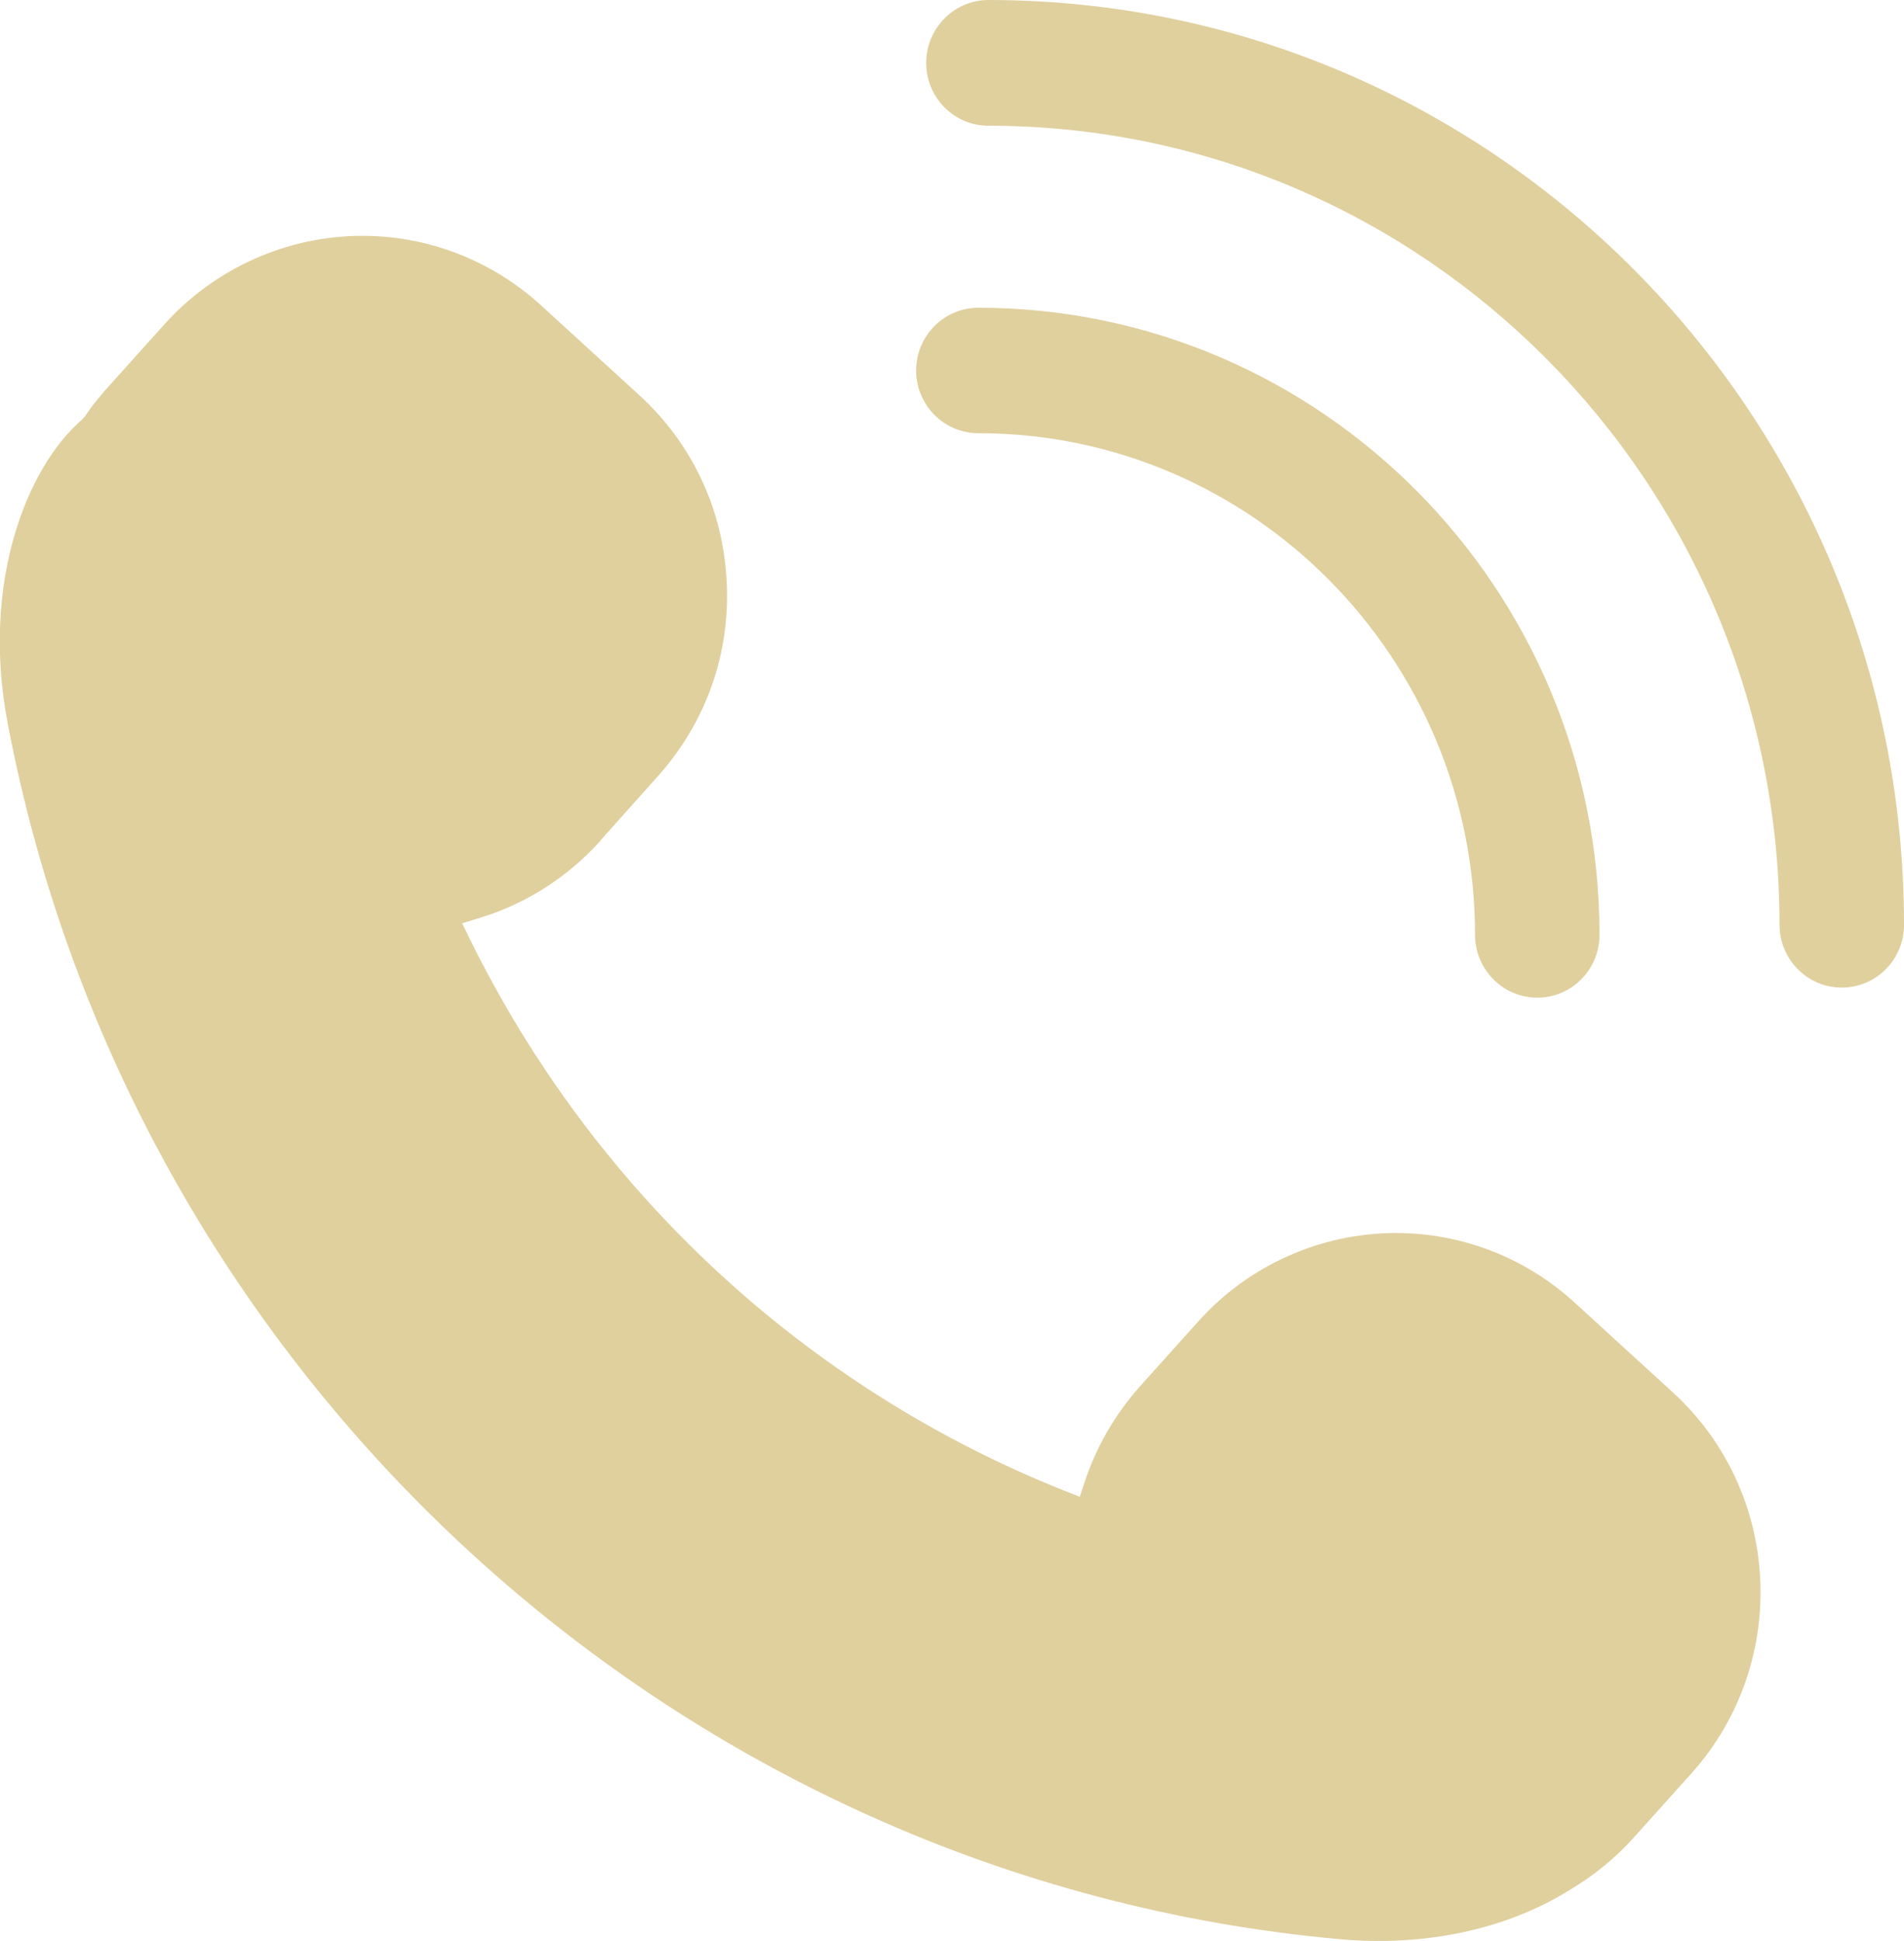
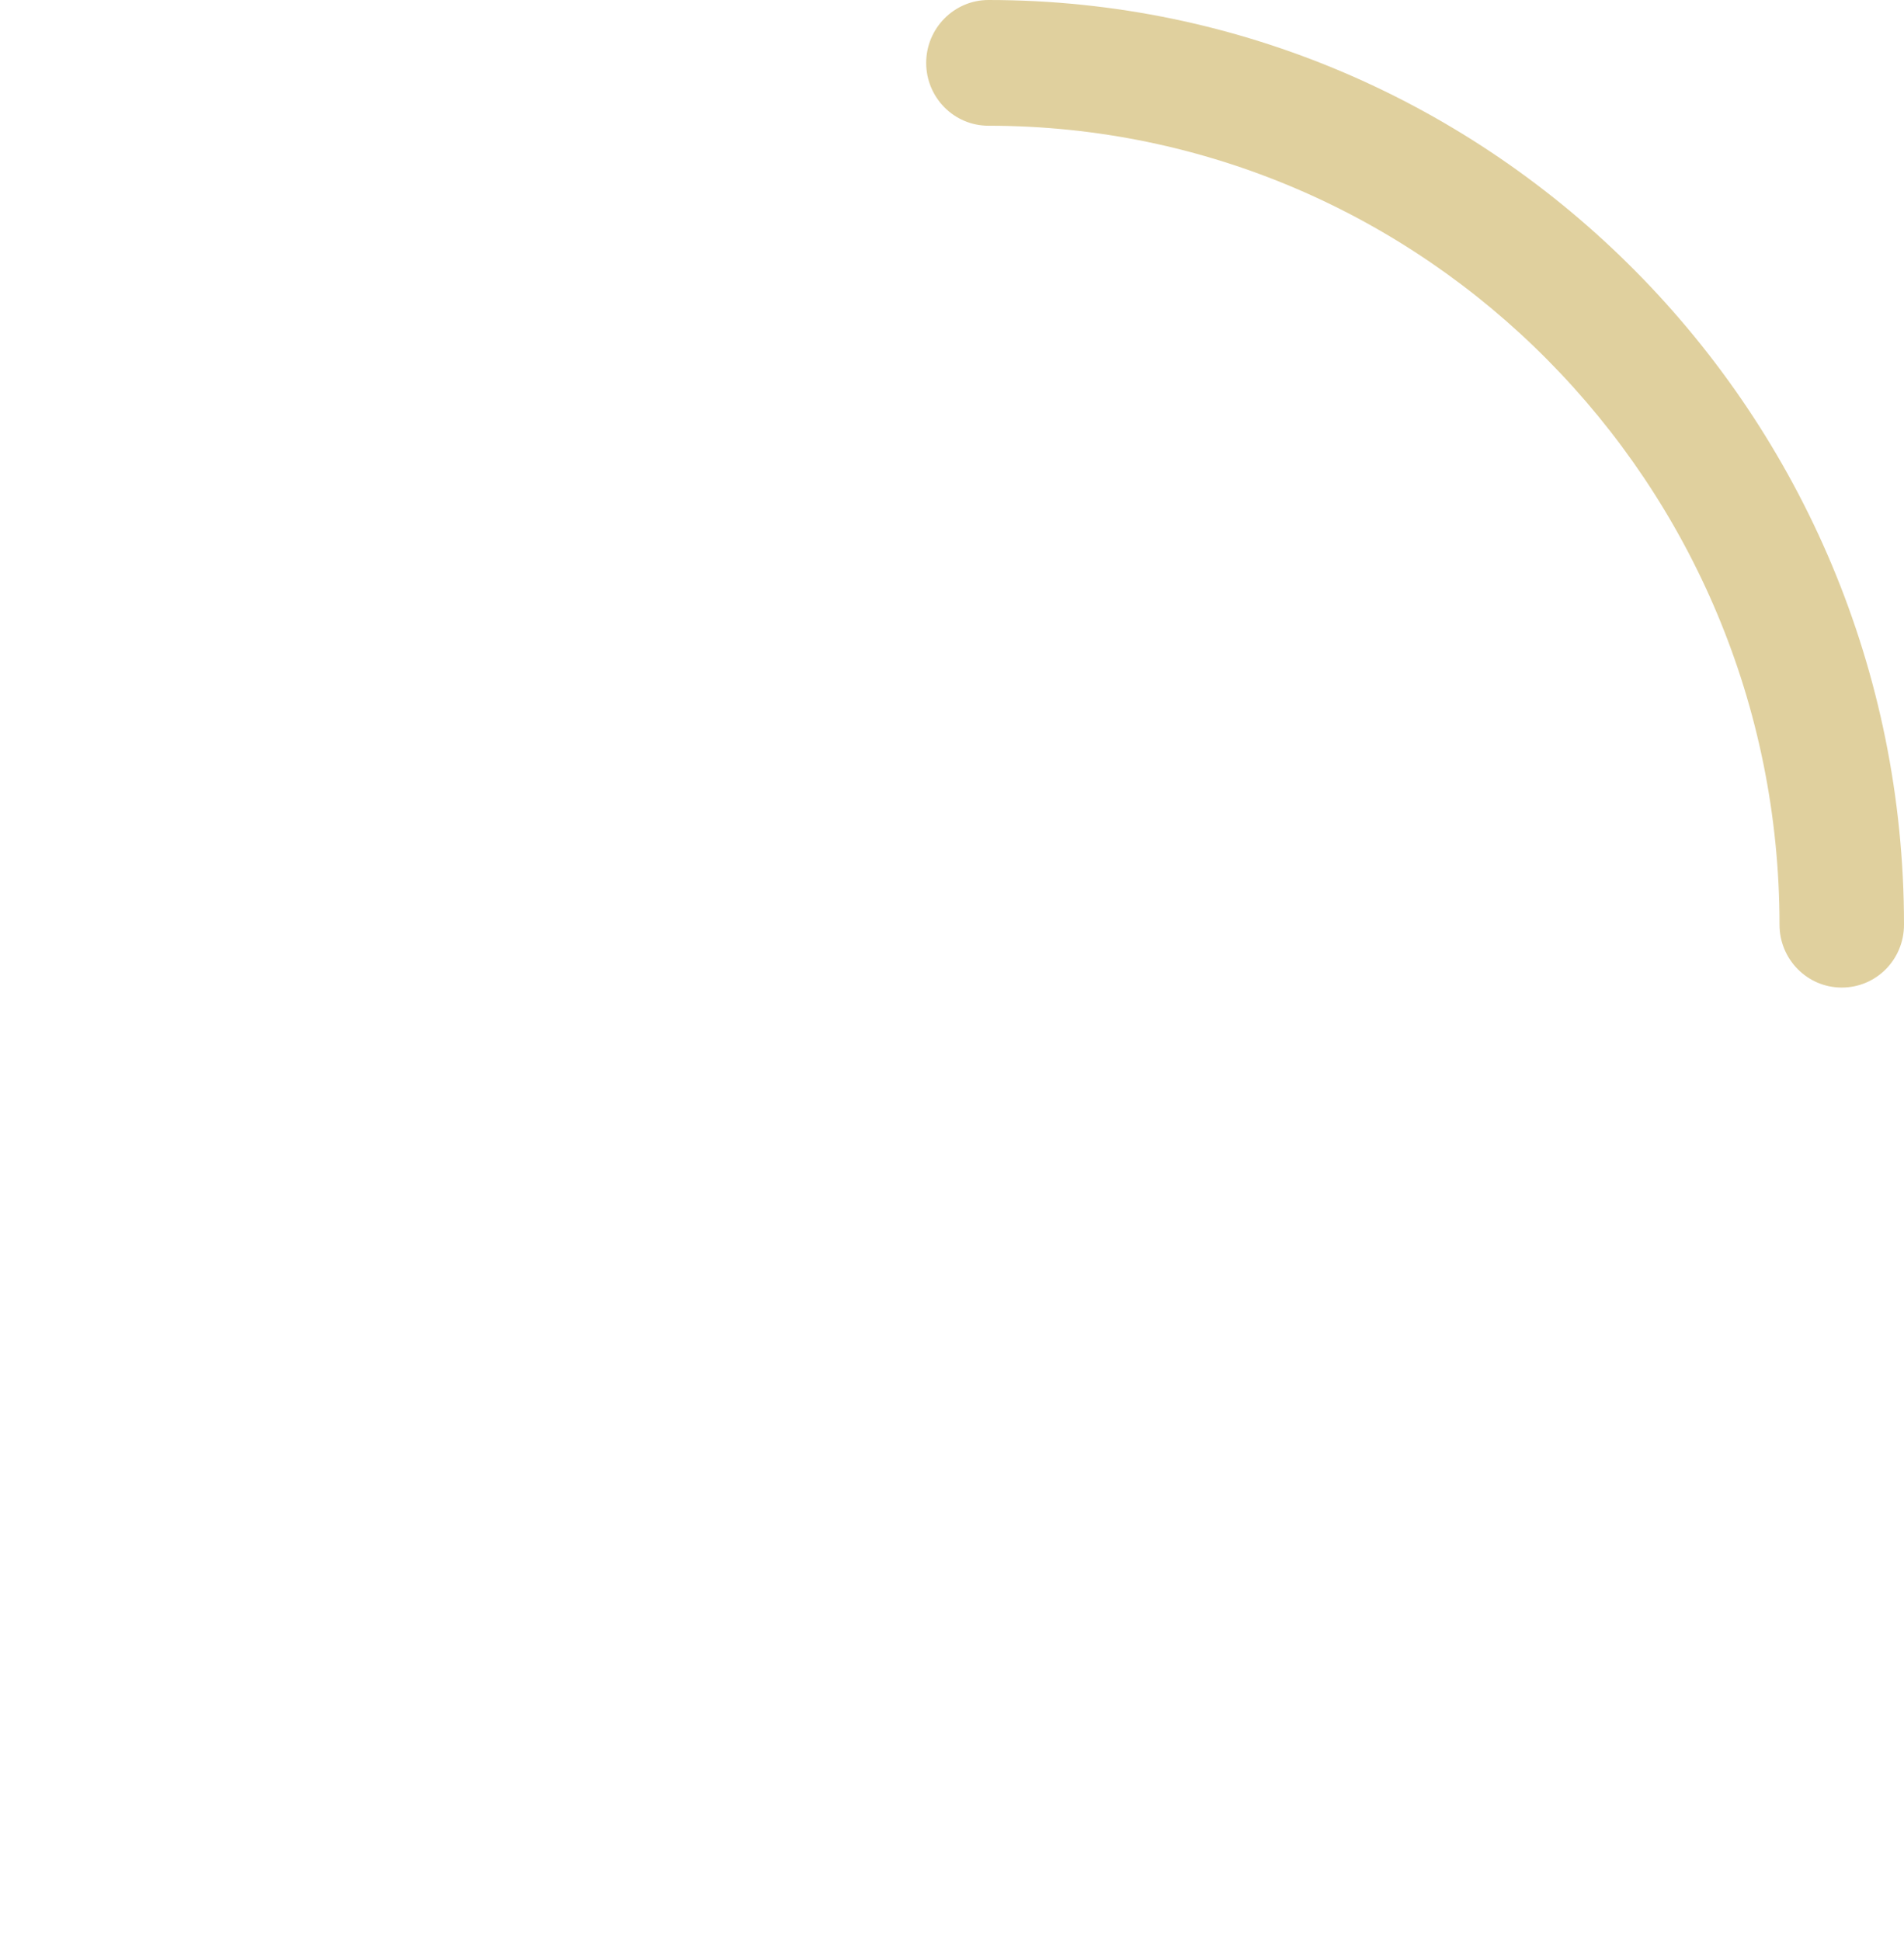
<svg xmlns="http://www.w3.org/2000/svg" width="52" height="53" viewBox="0 0 52 53" fill="none">
  <g clip-path="url(#clip0_576_332)">
-     <path d="M16.394 22.954L17.975 21.185C19.282 19.723 19.95 17.842 19.846 15.877C19.75 13.913 18.903 12.107 17.456 10.787L14.783 8.344C13.439 7.114 11.702 6.439 9.898 6.439C7.841 6.439 5.866 7.324 4.485 8.861L2.896 10.63C2.696 10.855 2.495 11.102 2.317 11.372L2.243 11.455C0.743 12.744 -0.526 15.893 0.209 19.746C3.617 37.662 18.562 51.313 36.566 52.947C38.927 53.165 41.147 52.67 42.832 51.628C43.508 51.231 44.101 50.751 44.614 50.181L46.203 48.412C48.898 45.399 48.667 40.736 45.683 38.015L43.01 35.571C41.666 34.341 39.929 33.667 38.125 33.667C36.068 33.667 34.093 34.551 32.72 36.088L31.131 37.857C30.456 38.614 29.951 39.484 29.631 40.443L29.49 40.871L29.075 40.706C21.999 37.887 16.238 32.542 12.845 25.668L12.622 25.211L13.105 25.061C14.374 24.678 15.51 23.944 16.409 22.947L16.394 22.954Z" fill="#E0D09E" />
    <path d="M25.295 1.717C25.295 2.661 26.052 3.433 26.995 3.433C38.911 3.433 48.6 13.216 48.6 25.248C48.6 26.193 49.357 26.965 50.3 26.965C51.243 26.965 52 26.2 52 25.248C52 11.327 40.782 0 26.995 0C26.059 0 25.295 0.772 25.295 1.717Z" fill="#E0D09E" />
-     <path d="M25.02 10.113C25.02 11.057 25.777 11.829 26.72 11.829C34.196 11.829 40.284 17.969 40.284 25.525C40.284 26.47 41.049 27.242 41.984 27.242C42.92 27.242 43.684 26.477 43.684 25.525C43.684 16.08 36.074 8.403 26.72 8.403C25.784 8.403 25.02 9.168 25.02 10.12V10.113Z" fill="#E0D09E" />
  </g>
  <defs>
    <clipPath id="clip0_576_332">
      <rect width="52" height="53" fill="white" />
    </clipPath>
  </defs>
</svg>